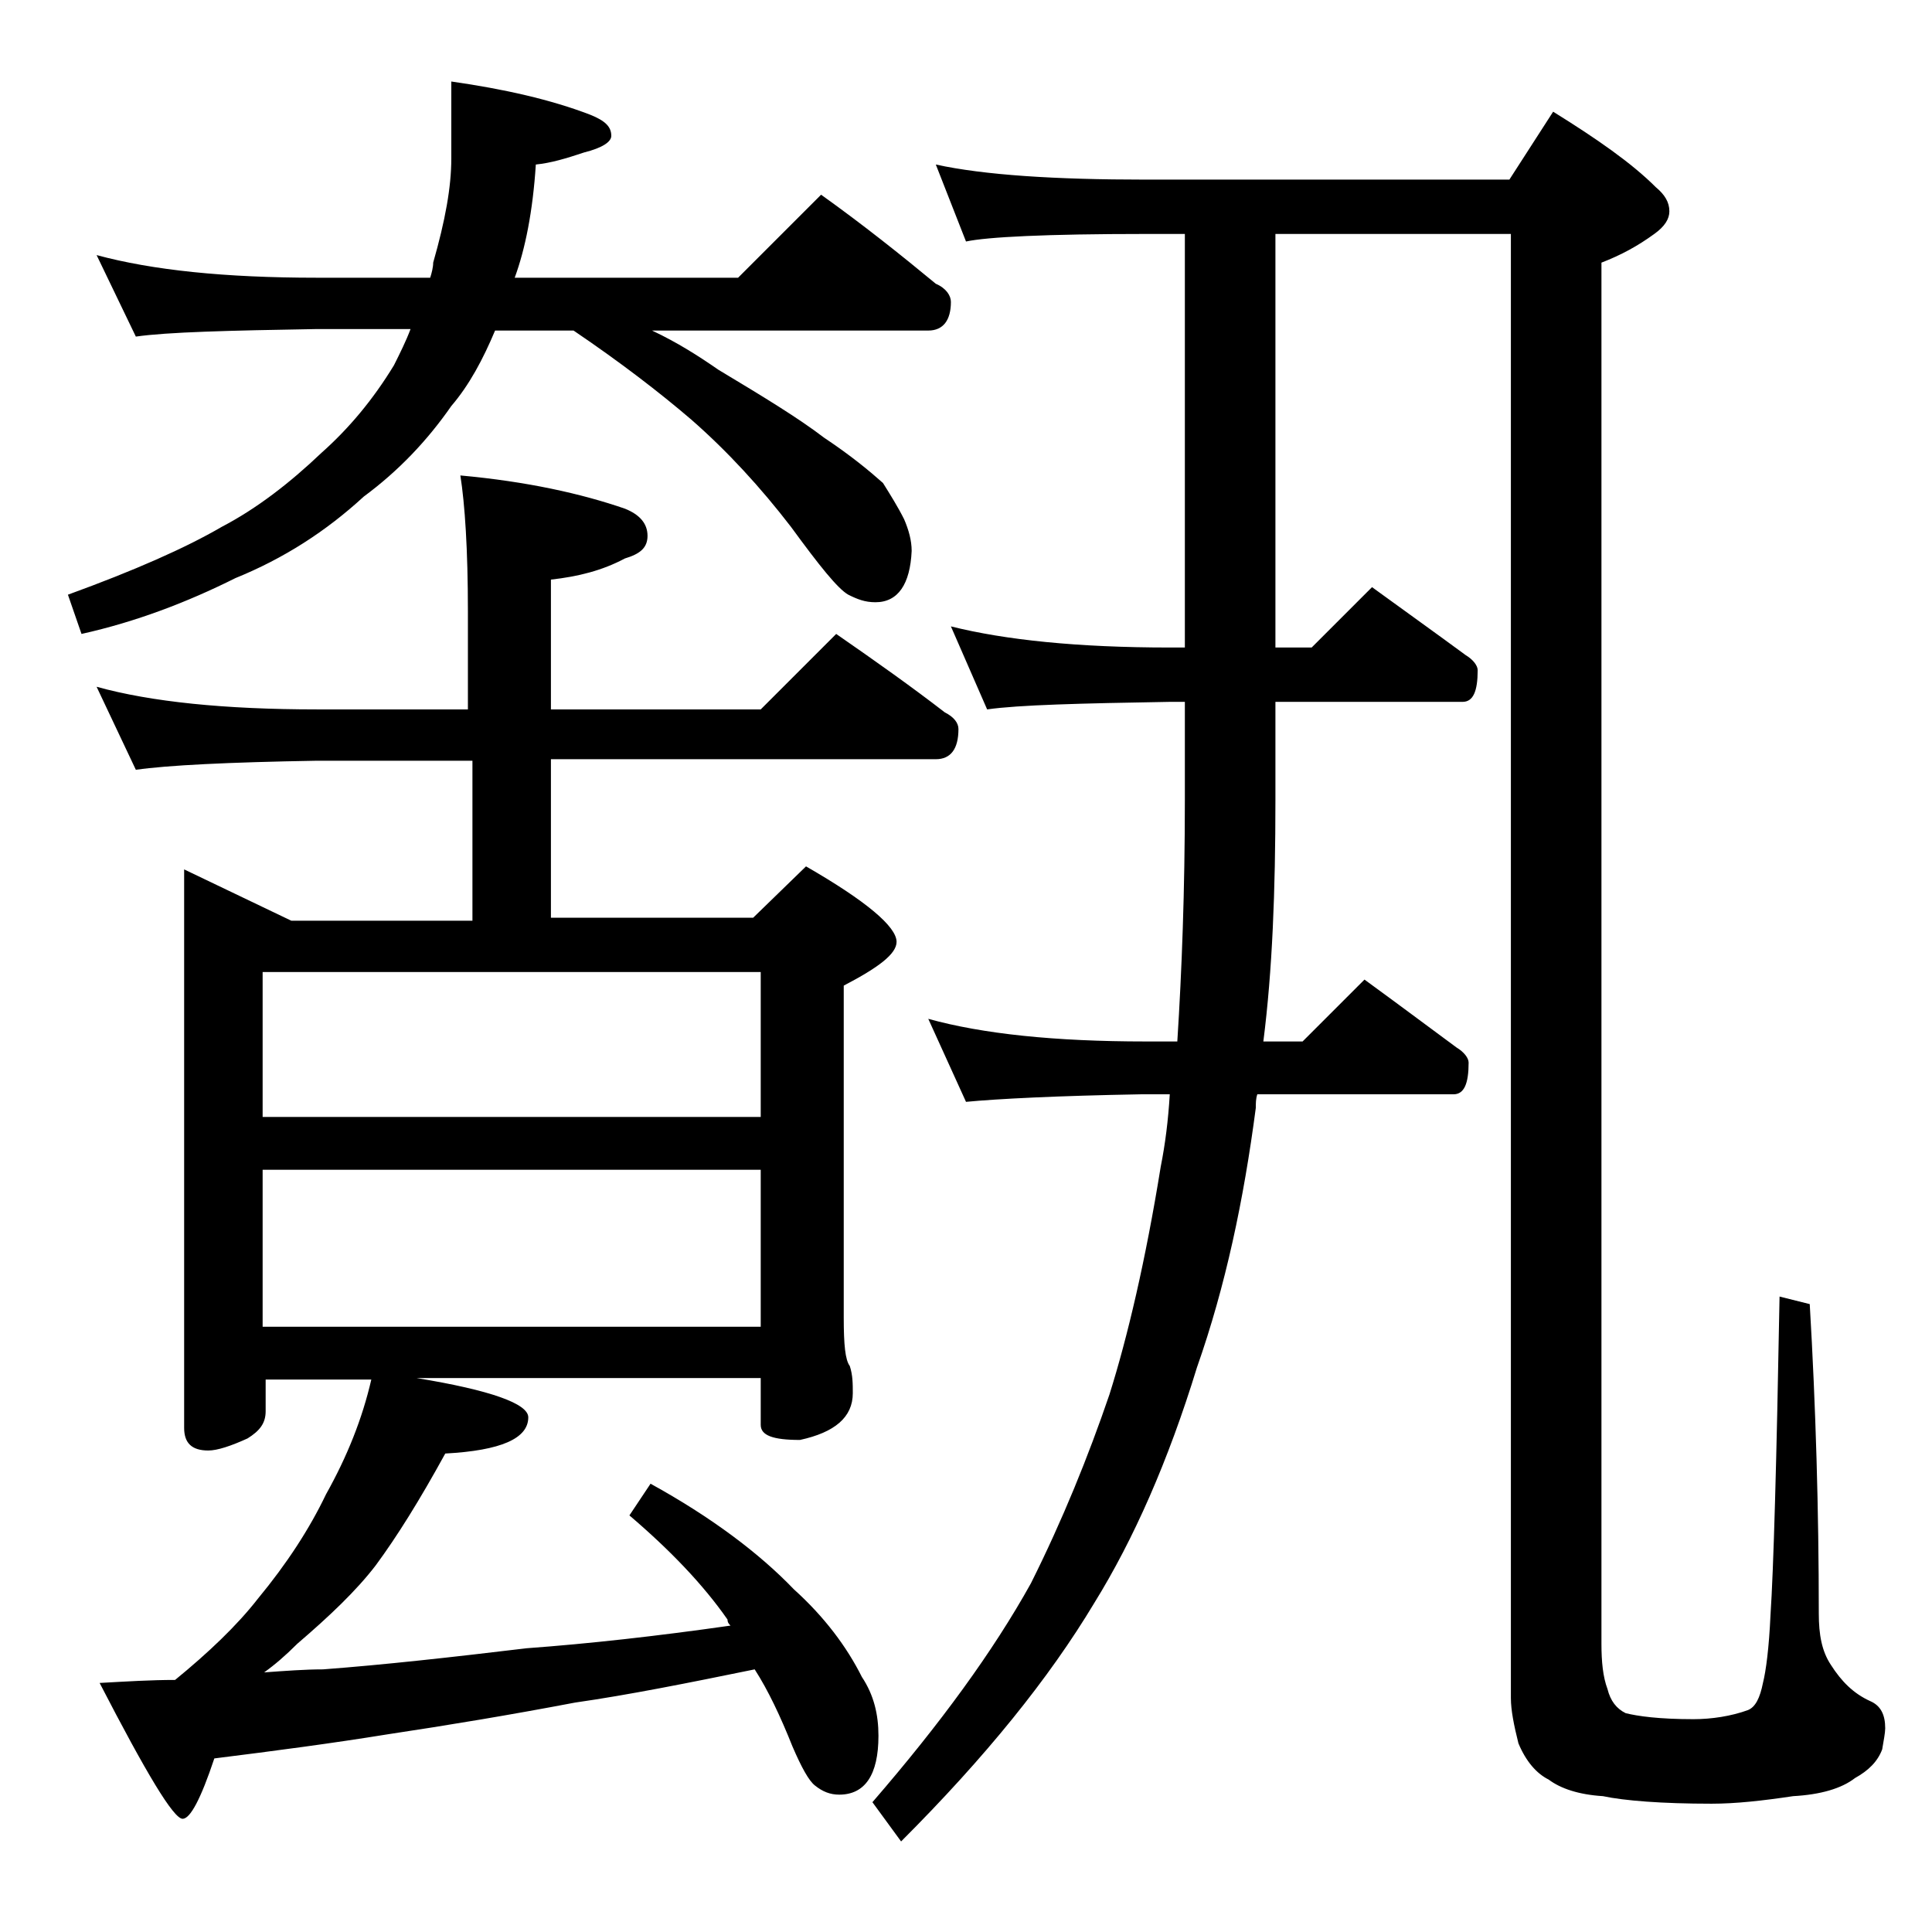
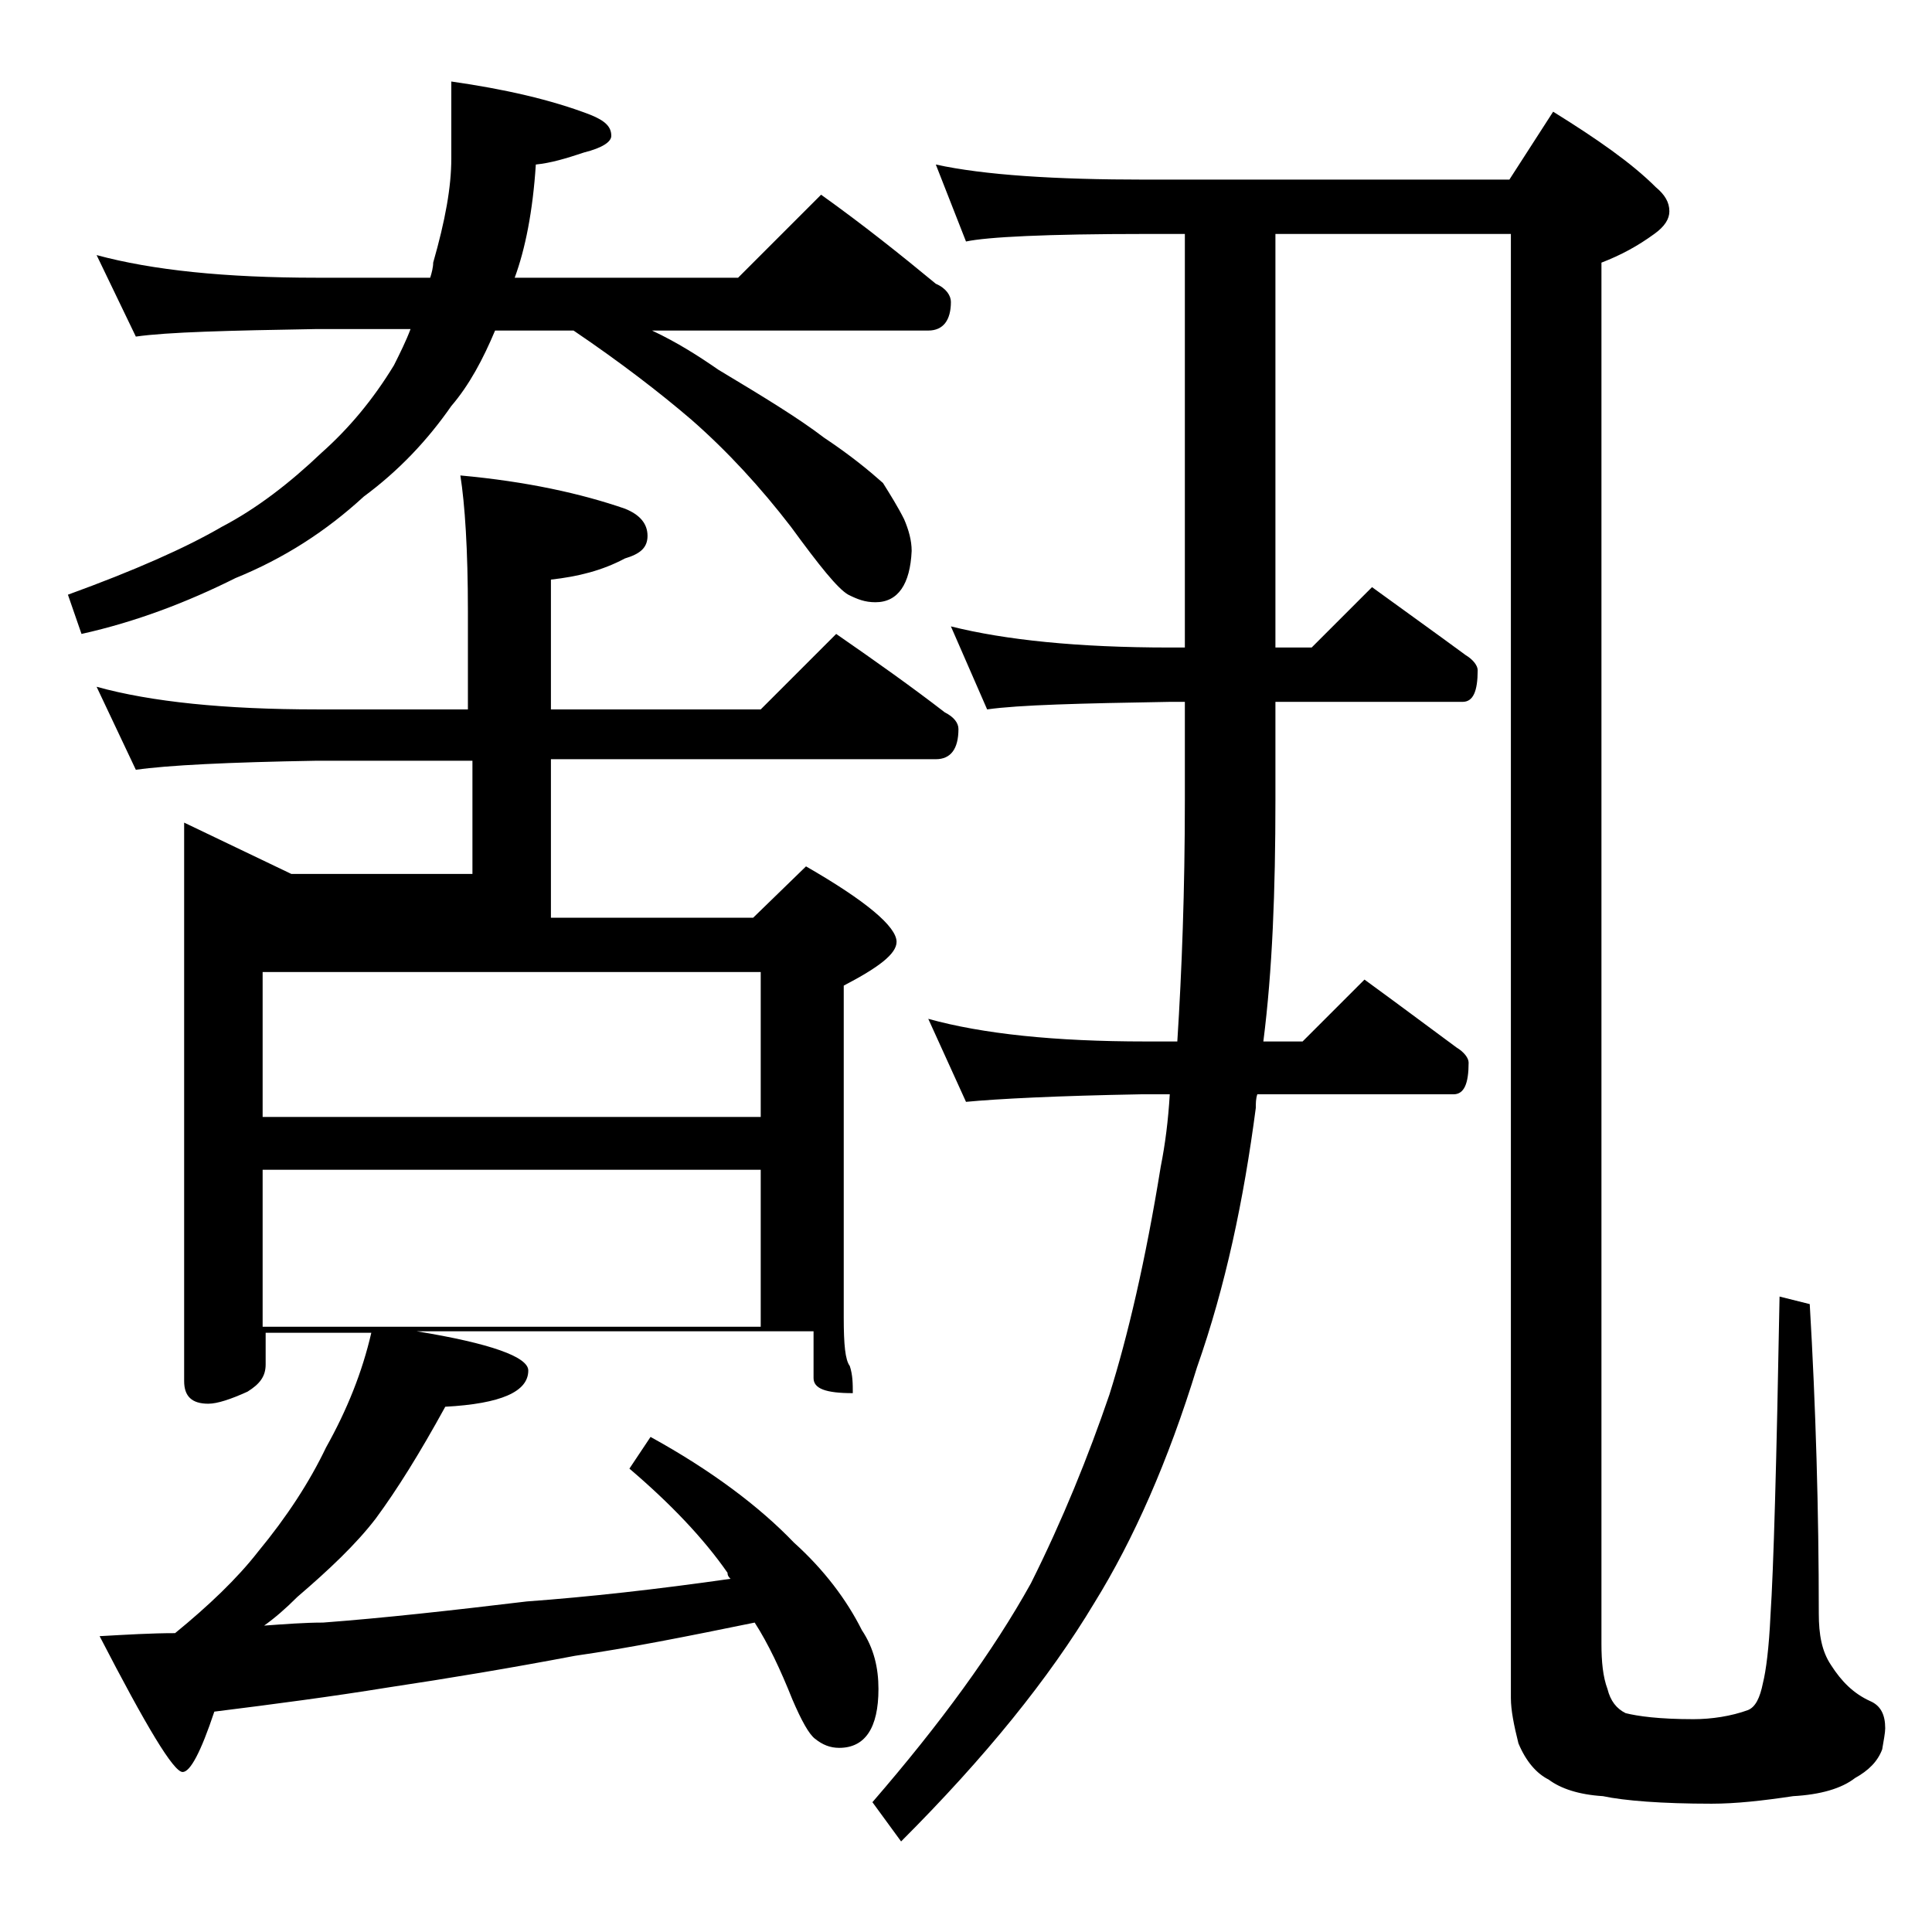
<svg xmlns="http://www.w3.org/2000/svg" version="1.1" id="Layer_1" x="0px" y="0px" viewBox="0 0 128 128" enable-background="new 0 0 128 128" xml:space="preserve">
-   <path d="M6.4,16.9c3.7,1,8.5,1.5,14.6,1.5h7.5c0.1-0.3,0.2-0.7,0.2-1c0.8-2.8,1.2-5,1.2-6.9V5.4c3.5,0.5,6.6,1.2,9.2,2.2  C40.1,8,40.5,8.4,40.5,9c0,0.4-0.6,0.8-1.8,1.1c-1.2,0.4-2.2,0.7-3.2,0.8c-0.2,3.1-0.7,5.6-1.4,7.5h14.8l5.5-5.5  c2.8,2,5.3,4,7.6,5.9c0.7,0.3,1,0.8,1,1.2c0,1.2-0.5,1.9-1.5,1.9H43.2c1.7,0.8,3.1,1.7,4.4,2.6c3,1.8,5.3,3.2,7,4.5  c1.8,1.2,3,2.2,3.9,3c0.5,0.8,1,1.6,1.4,2.4c0.3,0.7,0.5,1.4,0.5,2.1c-0.1,2.2-0.9,3.4-2.4,3.4c-0.7,0-1.2-0.2-1.8-0.5  c-0.7-0.4-1.9-1.9-3.8-4.5c-2-2.6-4.2-5-6.6-7.1c-2.1-1.8-4.7-3.8-7.8-5.9h-5.2c-0.8,1.9-1.7,3.6-2.9,5c-1.6,2.3-3.5,4.3-5.8,6  c-2.5,2.3-5.3,4.1-8.5,5.4C12.4,39.9,9,41.2,5.4,42l-0.9-2.6c4.4-1.6,7.8-3.1,10.2-4.5c2.3-1.2,4.5-2.9,6.6-4.9  c1.8-1.6,3.4-3.5,4.8-5.8c0.4-0.8,0.8-1.6,1.1-2.4H21c-5.9,0.1-9.9,0.2-12,0.5L6.4,16.9z M6.4,45.5C10,46.5,14.9,47,21,47h10v-6.5  c0-4.1-0.2-7.1-0.5-9c4.4,0.4,8,1.2,10.9,2.2c1,0.4,1.5,1,1.5,1.8s-0.5,1.2-1.5,1.5c-1.5,0.8-3.1,1.2-4.9,1.4V47h13.9l5-5  c2.6,1.8,5,3.5,7.2,5.2c0.6,0.3,0.9,0.7,0.9,1.1c0,1.3-0.5,2-1.5,2H36.5v10.5h13.4l3.5-3.4c4,2.3,6,4,6,5c0,0.8-1.2,1.7-3.5,2.9v22  c0,1.8,0.1,2.8,0.4,3.2c0.2,0.6,0.2,1.2,0.2,1.8c0,1.6-1.2,2.6-3.5,3.1c-1.8,0-2.6-0.3-2.6-1v-3.1H27.6c4.9,0.8,7.4,1.7,7.4,2.6  c0,1.4-1.8,2.2-5.5,2.4c-1.7,3.1-3.2,5.5-4.6,7.4c-1.3,1.7-3.1,3.4-5.2,5.2c-0.8,0.8-1.5,1.4-2.2,1.9c1.4-0.1,2.7-0.2,3.9-0.2  c4-0.3,8.5-0.8,13.5-1.4c4.1-0.3,8.6-0.8,13.5-1.5c-0.1-0.1-0.2-0.2-0.2-0.4c-1.6-2.3-3.8-4.6-6.5-6.9l1.4-2.1c4,2.2,7.2,4.6,9.5,7  c2,1.8,3.5,3.8,4.5,5.8c0.8,1.2,1.1,2.5,1.1,3.9c0,2.6-0.9,3.9-2.6,3.9c-0.6,0-1.1-0.2-1.6-0.6c-0.4-0.3-0.9-1.2-1.5-2.6  c-0.8-2-1.6-3.7-2.5-5.1c-4.4,0.9-8.4,1.7-11.9,2.2c-4.2,0.8-8.4,1.5-12.4,2.1c-3.7,0.6-7.5,1.1-11.5,1.6c-0.9,2.7-1.6,4-2.1,4  c-0.6,0-2.4-3-5.5-9c1.8-0.1,3.4-0.2,5-0.2c2.2-1.8,4.1-3.6,5.5-5.4c1.9-2.3,3.4-4.6,4.5-6.9c1.4-2.5,2.4-5,3-7.6h-7v2.1  c0,0.8-0.4,1.3-1.2,1.8c-1.1,0.5-2,0.8-2.6,0.8c-1.1,0-1.6-0.5-1.6-1.5v-37l7.1,3.4h12V50.4H21c-5.9,0.1-9.9,0.3-12,0.6L6.4,45.5z   M17.4,74h33v-9.6h-33V74z M17.4,87.9h33V77.5h-33V87.9z M63,41.5c3.6,0.9,8.4,1.4,14.5,1.4h1V15.5h-2.6c-6.6,0-10.5,0.2-11.9,0.5  l-2-5.1c3.2,0.7,7.9,1,13.9,1H100l2.9-4.5c2.9,1.8,5.2,3.4,6.8,5c0.6,0.5,0.9,1,0.9,1.6c0,0.5-0.3,1-1,1.5c-1.1,0.8-2.2,1.4-3.5,1.9  v91.5c0,1.2,0.1,2.2,0.4,3c0.2,0.8,0.6,1.3,1.2,1.6c0.8,0.2,2.2,0.4,4.5,0.4c1.2,0,2.5-0.2,3.6-0.6c0.5-0.2,0.8-0.8,1-1.8  c0.2-0.8,0.4-2.3,0.5-4.5c0.2-3,0.4-10,0.6-21.1l2,0.5c0.4,6.8,0.6,13.7,0.6,20.5c0,1.4,0.2,2.5,0.8,3.4c0.7,1.1,1.5,1.9,2.6,2.4  c0.7,0.3,1,0.9,1,1.8c0,0.3-0.1,0.8-0.2,1.4c-0.3,0.8-0.9,1.4-1.8,1.9c-0.9,0.7-2.3,1.1-4.1,1.2c-2,0.3-3.8,0.5-5.4,0.5  c-3.3,0-5.8-0.2-7.2-0.5c-1.6-0.1-2.8-0.5-3.6-1.1c-0.8-0.4-1.5-1.2-2-2.4c-0.3-1.2-0.5-2.2-0.5-3V15.5H84.5v27.4h2.4l4-4  c2.2,1.6,4.3,3.1,6.2,4.5c0.5,0.3,0.8,0.7,0.8,1c0,1.4-0.3,2.1-1,2.1H84.5V53c0,6-0.2,11.3-0.8,16h2.6l4.1-4.1  c2.2,1.6,4.2,3.1,6.1,4.5c0.5,0.3,0.8,0.7,0.8,1c0,1.4-0.3,2.1-1,2.1h-13c-0.1,0.3-0.1,0.6-0.1,0.9c-0.8,6.1-2,11.8-3.9,17.2  c-1.9,6.2-4.2,11.4-6.8,15.6c-3,5-7.2,10.2-12.8,15.8l-1.9-2.6c4.5-5.2,8-10,10.5-14.5c2.1-4.2,3.8-8.4,5.2-12.5  c1.2-3.8,2.4-8.9,3.4-15.1c0.3-1.5,0.5-3.1,0.6-4.8h-1.9C70,72.6,66.1,72.8,64,73l-2.5-5.5c3.6,1,8.4,1.5,14.4,1.5H78  c0.3-4.7,0.5-10,0.5-16v-6.5h-1c-5.9,0.1-10,0.2-12.1,0.5L63,41.5z" />
+   <path d="M6.4,16.9c3.7,1,8.5,1.5,14.6,1.5h7.5c0.1-0.3,0.2-0.7,0.2-1c0.8-2.8,1.2-5,1.2-6.9V5.4c3.5,0.5,6.6,1.2,9.2,2.2  C40.1,8,40.5,8.4,40.5,9c0,0.4-0.6,0.8-1.8,1.1c-1.2,0.4-2.2,0.7-3.2,0.8c-0.2,3.1-0.7,5.6-1.4,7.5h14.8l5.5-5.5  c2.8,2,5.3,4,7.6,5.9c0.7,0.3,1,0.8,1,1.2c0,1.2-0.5,1.9-1.5,1.9H43.2c1.7,0.8,3.1,1.7,4.4,2.6c3,1.8,5.3,3.2,7,4.5  c1.8,1.2,3,2.2,3.9,3c0.5,0.8,1,1.6,1.4,2.4c0.3,0.7,0.5,1.4,0.5,2.1c-0.1,2.2-0.9,3.4-2.4,3.4c-0.7,0-1.2-0.2-1.8-0.5  c-0.7-0.4-1.9-1.9-3.8-4.5c-2-2.6-4.2-5-6.6-7.1c-2.1-1.8-4.7-3.8-7.8-5.9h-5.2c-0.8,1.9-1.7,3.6-2.9,5c-1.6,2.3-3.5,4.3-5.8,6  c-2.5,2.3-5.3,4.1-8.5,5.4C12.4,39.9,9,41.2,5.4,42l-0.9-2.6c4.4-1.6,7.8-3.1,10.2-4.5c2.3-1.2,4.5-2.9,6.6-4.9  c1.8-1.6,3.4-3.5,4.8-5.8c0.4-0.8,0.8-1.6,1.1-2.4H21c-5.9,0.1-9.9,0.2-12,0.5L6.4,16.9z M6.4,45.5C10,46.5,14.9,47,21,47h10v-6.5  c0-4.1-0.2-7.1-0.5-9c4.4,0.4,8,1.2,10.9,2.2c1,0.4,1.5,1,1.5,1.8s-0.5,1.2-1.5,1.5c-1.5,0.8-3.1,1.2-4.9,1.4V47h13.9l5-5  c2.6,1.8,5,3.5,7.2,5.2c0.6,0.3,0.9,0.7,0.9,1.1c0,1.3-0.5,2-1.5,2H36.5v10.5h13.4l3.5-3.4c4,2.3,6,4,6,5c0,0.8-1.2,1.7-3.5,2.9v22  c0,1.8,0.1,2.8,0.4,3.2c0.2,0.6,0.2,1.2,0.2,1.8c-1.8,0-2.6-0.3-2.6-1v-3.1H27.6c4.9,0.8,7.4,1.7,7.4,2.6  c0,1.4-1.8,2.2-5.5,2.4c-1.7,3.1-3.2,5.5-4.6,7.4c-1.3,1.7-3.1,3.4-5.2,5.2c-0.8,0.8-1.5,1.4-2.2,1.9c1.4-0.1,2.7-0.2,3.9-0.2  c4-0.3,8.5-0.8,13.5-1.4c4.1-0.3,8.6-0.8,13.5-1.5c-0.1-0.1-0.2-0.2-0.2-0.4c-1.6-2.3-3.8-4.6-6.5-6.9l1.4-2.1c4,2.2,7.2,4.6,9.5,7  c2,1.8,3.5,3.8,4.5,5.8c0.8,1.2,1.1,2.5,1.1,3.9c0,2.6-0.9,3.9-2.6,3.9c-0.6,0-1.1-0.2-1.6-0.6c-0.4-0.3-0.9-1.2-1.5-2.6  c-0.8-2-1.6-3.7-2.5-5.1c-4.4,0.9-8.4,1.7-11.9,2.2c-4.2,0.8-8.4,1.5-12.4,2.1c-3.7,0.6-7.5,1.1-11.5,1.6c-0.9,2.7-1.6,4-2.1,4  c-0.6,0-2.4-3-5.5-9c1.8-0.1,3.4-0.2,5-0.2c2.2-1.8,4.1-3.6,5.5-5.4c1.9-2.3,3.4-4.6,4.5-6.9c1.4-2.5,2.4-5,3-7.6h-7v2.1  c0,0.8-0.4,1.3-1.2,1.8c-1.1,0.5-2,0.8-2.6,0.8c-1.1,0-1.6-0.5-1.6-1.5v-37l7.1,3.4h12V50.4H21c-5.9,0.1-9.9,0.3-12,0.6L6.4,45.5z   M17.4,74h33v-9.6h-33V74z M17.4,87.9h33V77.5h-33V87.9z M63,41.5c3.6,0.9,8.4,1.4,14.5,1.4h1V15.5h-2.6c-6.6,0-10.5,0.2-11.9,0.5  l-2-5.1c3.2,0.7,7.9,1,13.9,1H100l2.9-4.5c2.9,1.8,5.2,3.4,6.8,5c0.6,0.5,0.9,1,0.9,1.6c0,0.5-0.3,1-1,1.5c-1.1,0.8-2.2,1.4-3.5,1.9  v91.5c0,1.2,0.1,2.2,0.4,3c0.2,0.8,0.6,1.3,1.2,1.6c0.8,0.2,2.2,0.4,4.5,0.4c1.2,0,2.5-0.2,3.6-0.6c0.5-0.2,0.8-0.8,1-1.8  c0.2-0.8,0.4-2.3,0.5-4.5c0.2-3,0.4-10,0.6-21.1l2,0.5c0.4,6.8,0.6,13.7,0.6,20.5c0,1.4,0.2,2.5,0.8,3.4c0.7,1.1,1.5,1.9,2.6,2.4  c0.7,0.3,1,0.9,1,1.8c0,0.3-0.1,0.8-0.2,1.4c-0.3,0.8-0.9,1.4-1.8,1.9c-0.9,0.7-2.3,1.1-4.1,1.2c-2,0.3-3.8,0.5-5.4,0.5  c-3.3,0-5.8-0.2-7.2-0.5c-1.6-0.1-2.8-0.5-3.6-1.1c-0.8-0.4-1.5-1.2-2-2.4c-0.3-1.2-0.5-2.2-0.5-3V15.5H84.5v27.4h2.4l4-4  c2.2,1.6,4.3,3.1,6.2,4.5c0.5,0.3,0.8,0.7,0.8,1c0,1.4-0.3,2.1-1,2.1H84.5V53c0,6-0.2,11.3-0.8,16h2.6l4.1-4.1  c2.2,1.6,4.2,3.1,6.1,4.5c0.5,0.3,0.8,0.7,0.8,1c0,1.4-0.3,2.1-1,2.1h-13c-0.1,0.3-0.1,0.6-0.1,0.9c-0.8,6.1-2,11.8-3.9,17.2  c-1.9,6.2-4.2,11.4-6.8,15.6c-3,5-7.2,10.2-12.8,15.8l-1.9-2.6c4.5-5.2,8-10,10.5-14.5c2.1-4.2,3.8-8.4,5.2-12.5  c1.2-3.8,2.4-8.9,3.4-15.1c0.3-1.5,0.5-3.1,0.6-4.8h-1.9C70,72.6,66.1,72.8,64,73l-2.5-5.5c3.6,1,8.4,1.5,14.4,1.5H78  c0.3-4.7,0.5-10,0.5-16v-6.5h-1c-5.9,0.1-10,0.2-12.1,0.5L63,41.5z" />
</svg>